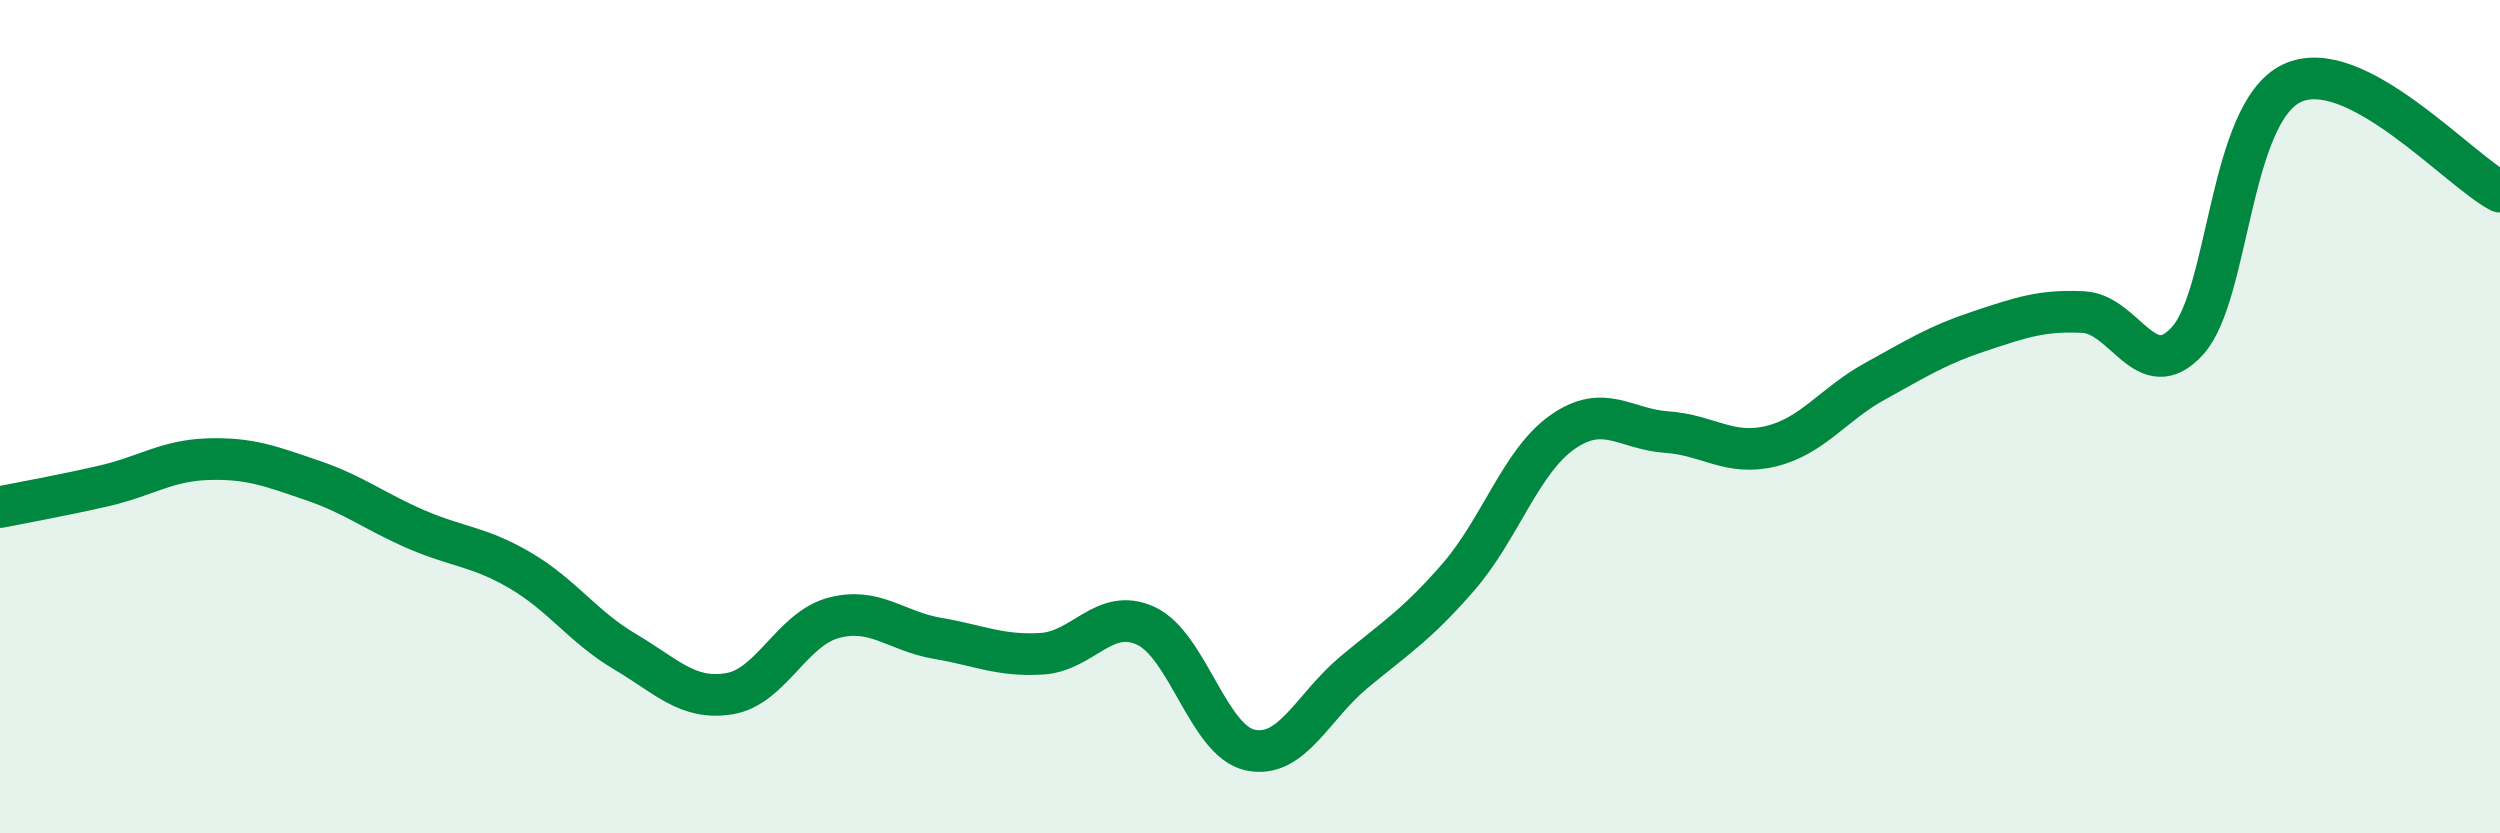
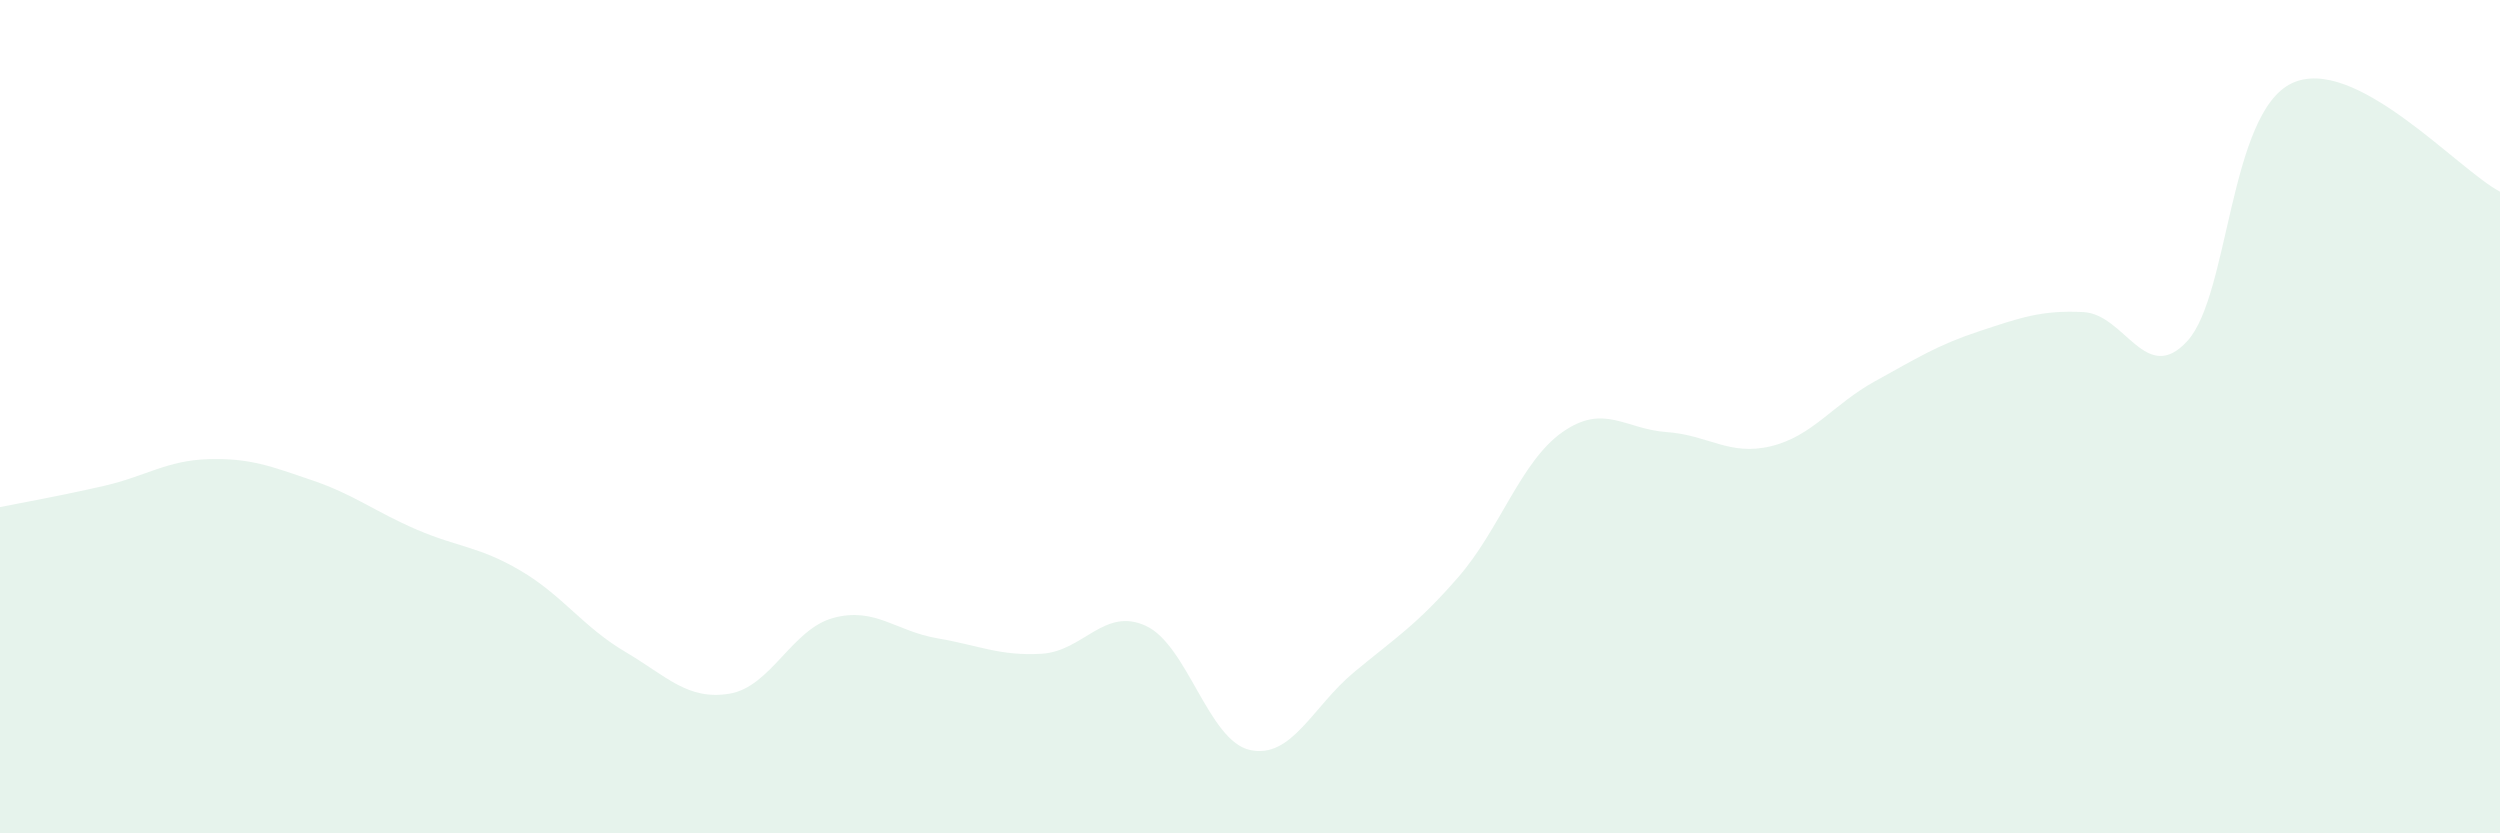
<svg xmlns="http://www.w3.org/2000/svg" width="60" height="20" viewBox="0 0 60 20">
  <path d="M 0,12.17 C 0.5,12.07 1.5,11.89 2.5,11.66 C 3.5,11.43 4,11.05 5,11.02 C 6,10.99 6.5,11.19 7.5,11.53 C 8.5,11.87 9,12.28 10,12.71 C 11,13.14 11.5,13.11 12.5,13.7 C 13.5,14.29 14,15.05 15,15.64 C 16,16.23 16.5,16.81 17.5,16.65 C 18.5,16.49 19,15.1 20,14.83 C 21,14.56 21.5,15.15 22.5,15.32 C 23.5,15.49 24,15.75 25,15.69 C 26,15.63 26.5,14.56 27.5,15.02 C 28.5,15.48 29,17.78 30,18 C 31,18.22 31.5,16.96 32.5,16.13 C 33.5,15.3 34,15 35,13.85 C 36,12.7 36.5,11.07 37.5,10.37 C 38.5,9.67 39,10.3 40,10.37 C 41,10.44 41.5,10.95 42.5,10.71 C 43.5,10.47 44,9.7 45,9.15 C 46,8.6 46.5,8.28 47.5,7.95 C 48.5,7.62 49,7.44 50,7.49 C 51,7.54 51.5,9.28 52.5,8.18 C 53.5,7.08 53.5,2.72 55,2 C 56.5,1.28 59,4.08 60,4.6L60 20L0 20Z" fill="#008740" opacity="0.1" stroke-linecap="round" stroke-linejoin="round" />
-   <path d="M 0,12.17 C 0.5,12.07 1.5,11.89 2.5,11.66 C 3.5,11.43 4,11.05 5,11.02 C 6,10.99 6.5,11.19 7.5,11.53 C 8.5,11.87 9,12.28 10,12.71 C 11,13.14 11.5,13.11 12.5,13.7 C 13.5,14.29 14,15.05 15,15.64 C 16,16.23 16.5,16.81 17.5,16.65 C 18.5,16.49 19,15.1 20,14.83 C 21,14.56 21.5,15.15 22.5,15.32 C 23.5,15.49 24,15.75 25,15.69 C 26,15.63 26.5,14.56 27.5,15.02 C 28.5,15.48 29,17.78 30,18 C 31,18.22 31.5,16.96 32.5,16.13 C 33.5,15.3 34,15 35,13.85 C 36,12.7 36.5,11.07 37.5,10.37 C 38.5,9.67 39,10.3 40,10.37 C 41,10.44 41.5,10.95 42.5,10.71 C 43.5,10.47 44,9.7 45,9.15 C 46,8.6 46.5,8.28 47.5,7.95 C 48.5,7.62 49,7.44 50,7.49 C 51,7.54 51.5,9.28 52.5,8.18 C 53.5,7.08 53.5,2.72 55,2 C 56.5,1.28 59,4.08 60,4.6" stroke="#008740" stroke-width="1" fill="none" stroke-linecap="round" stroke-linejoin="round" />
</svg>